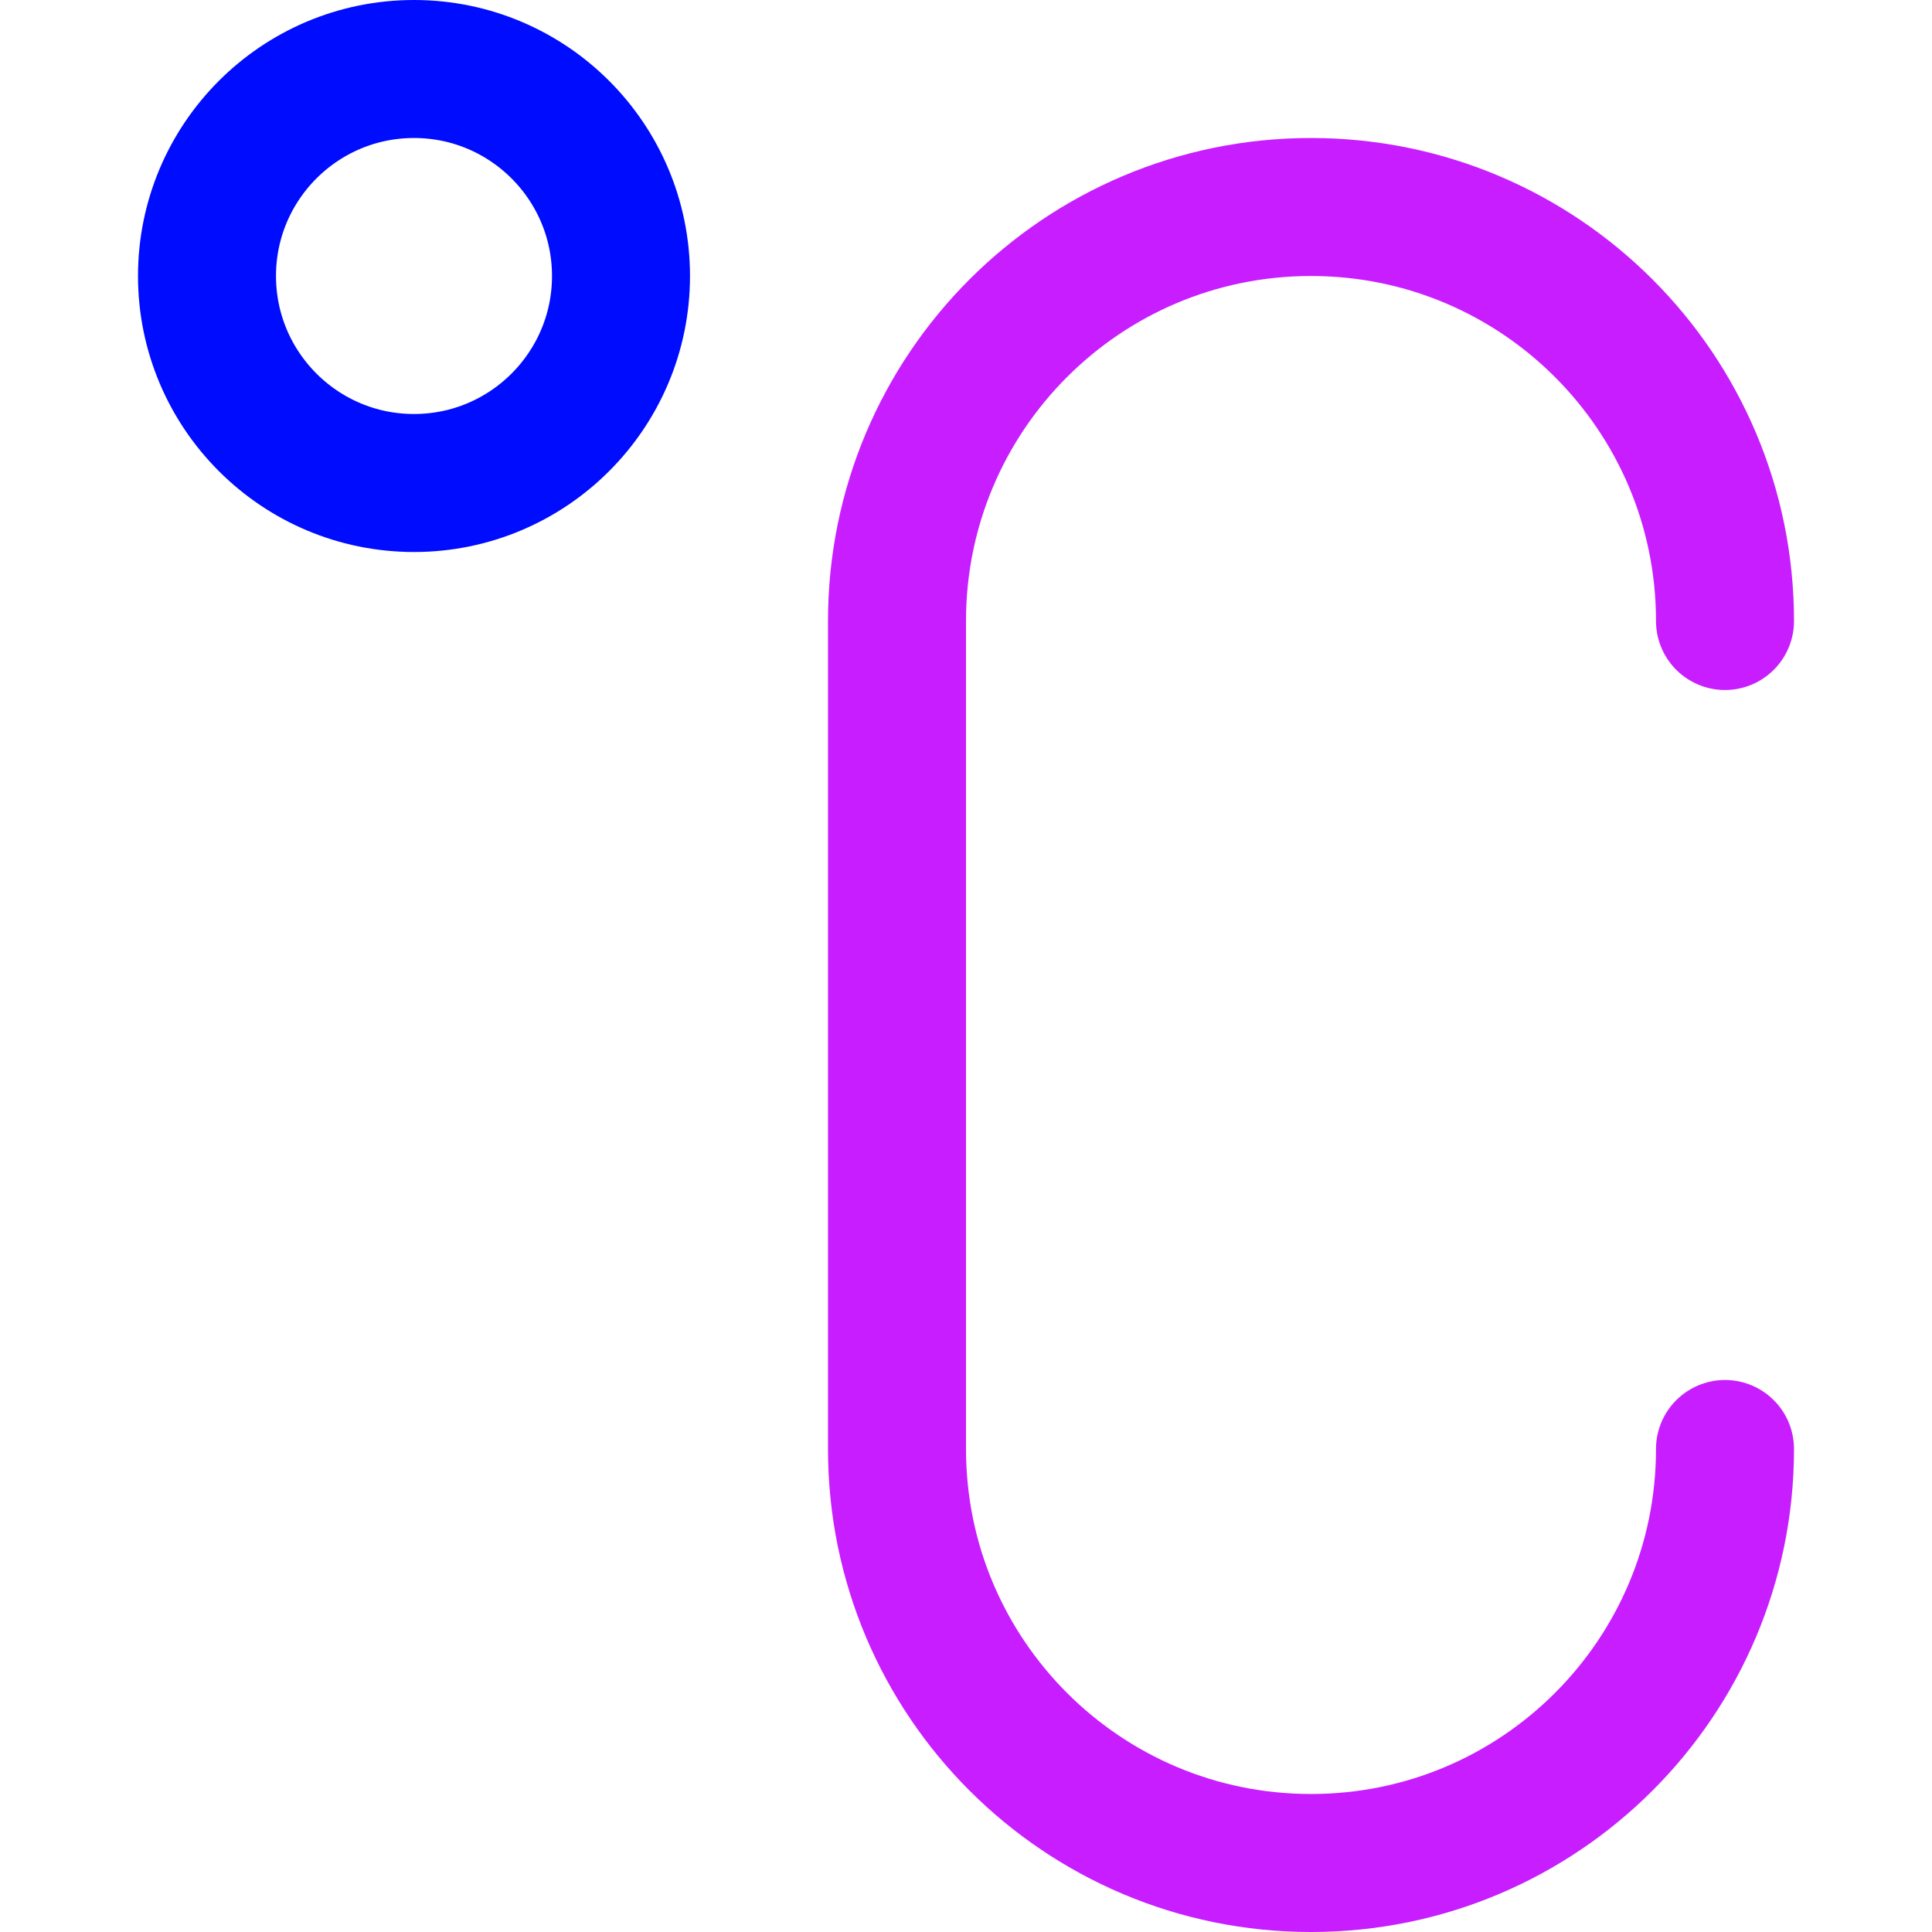
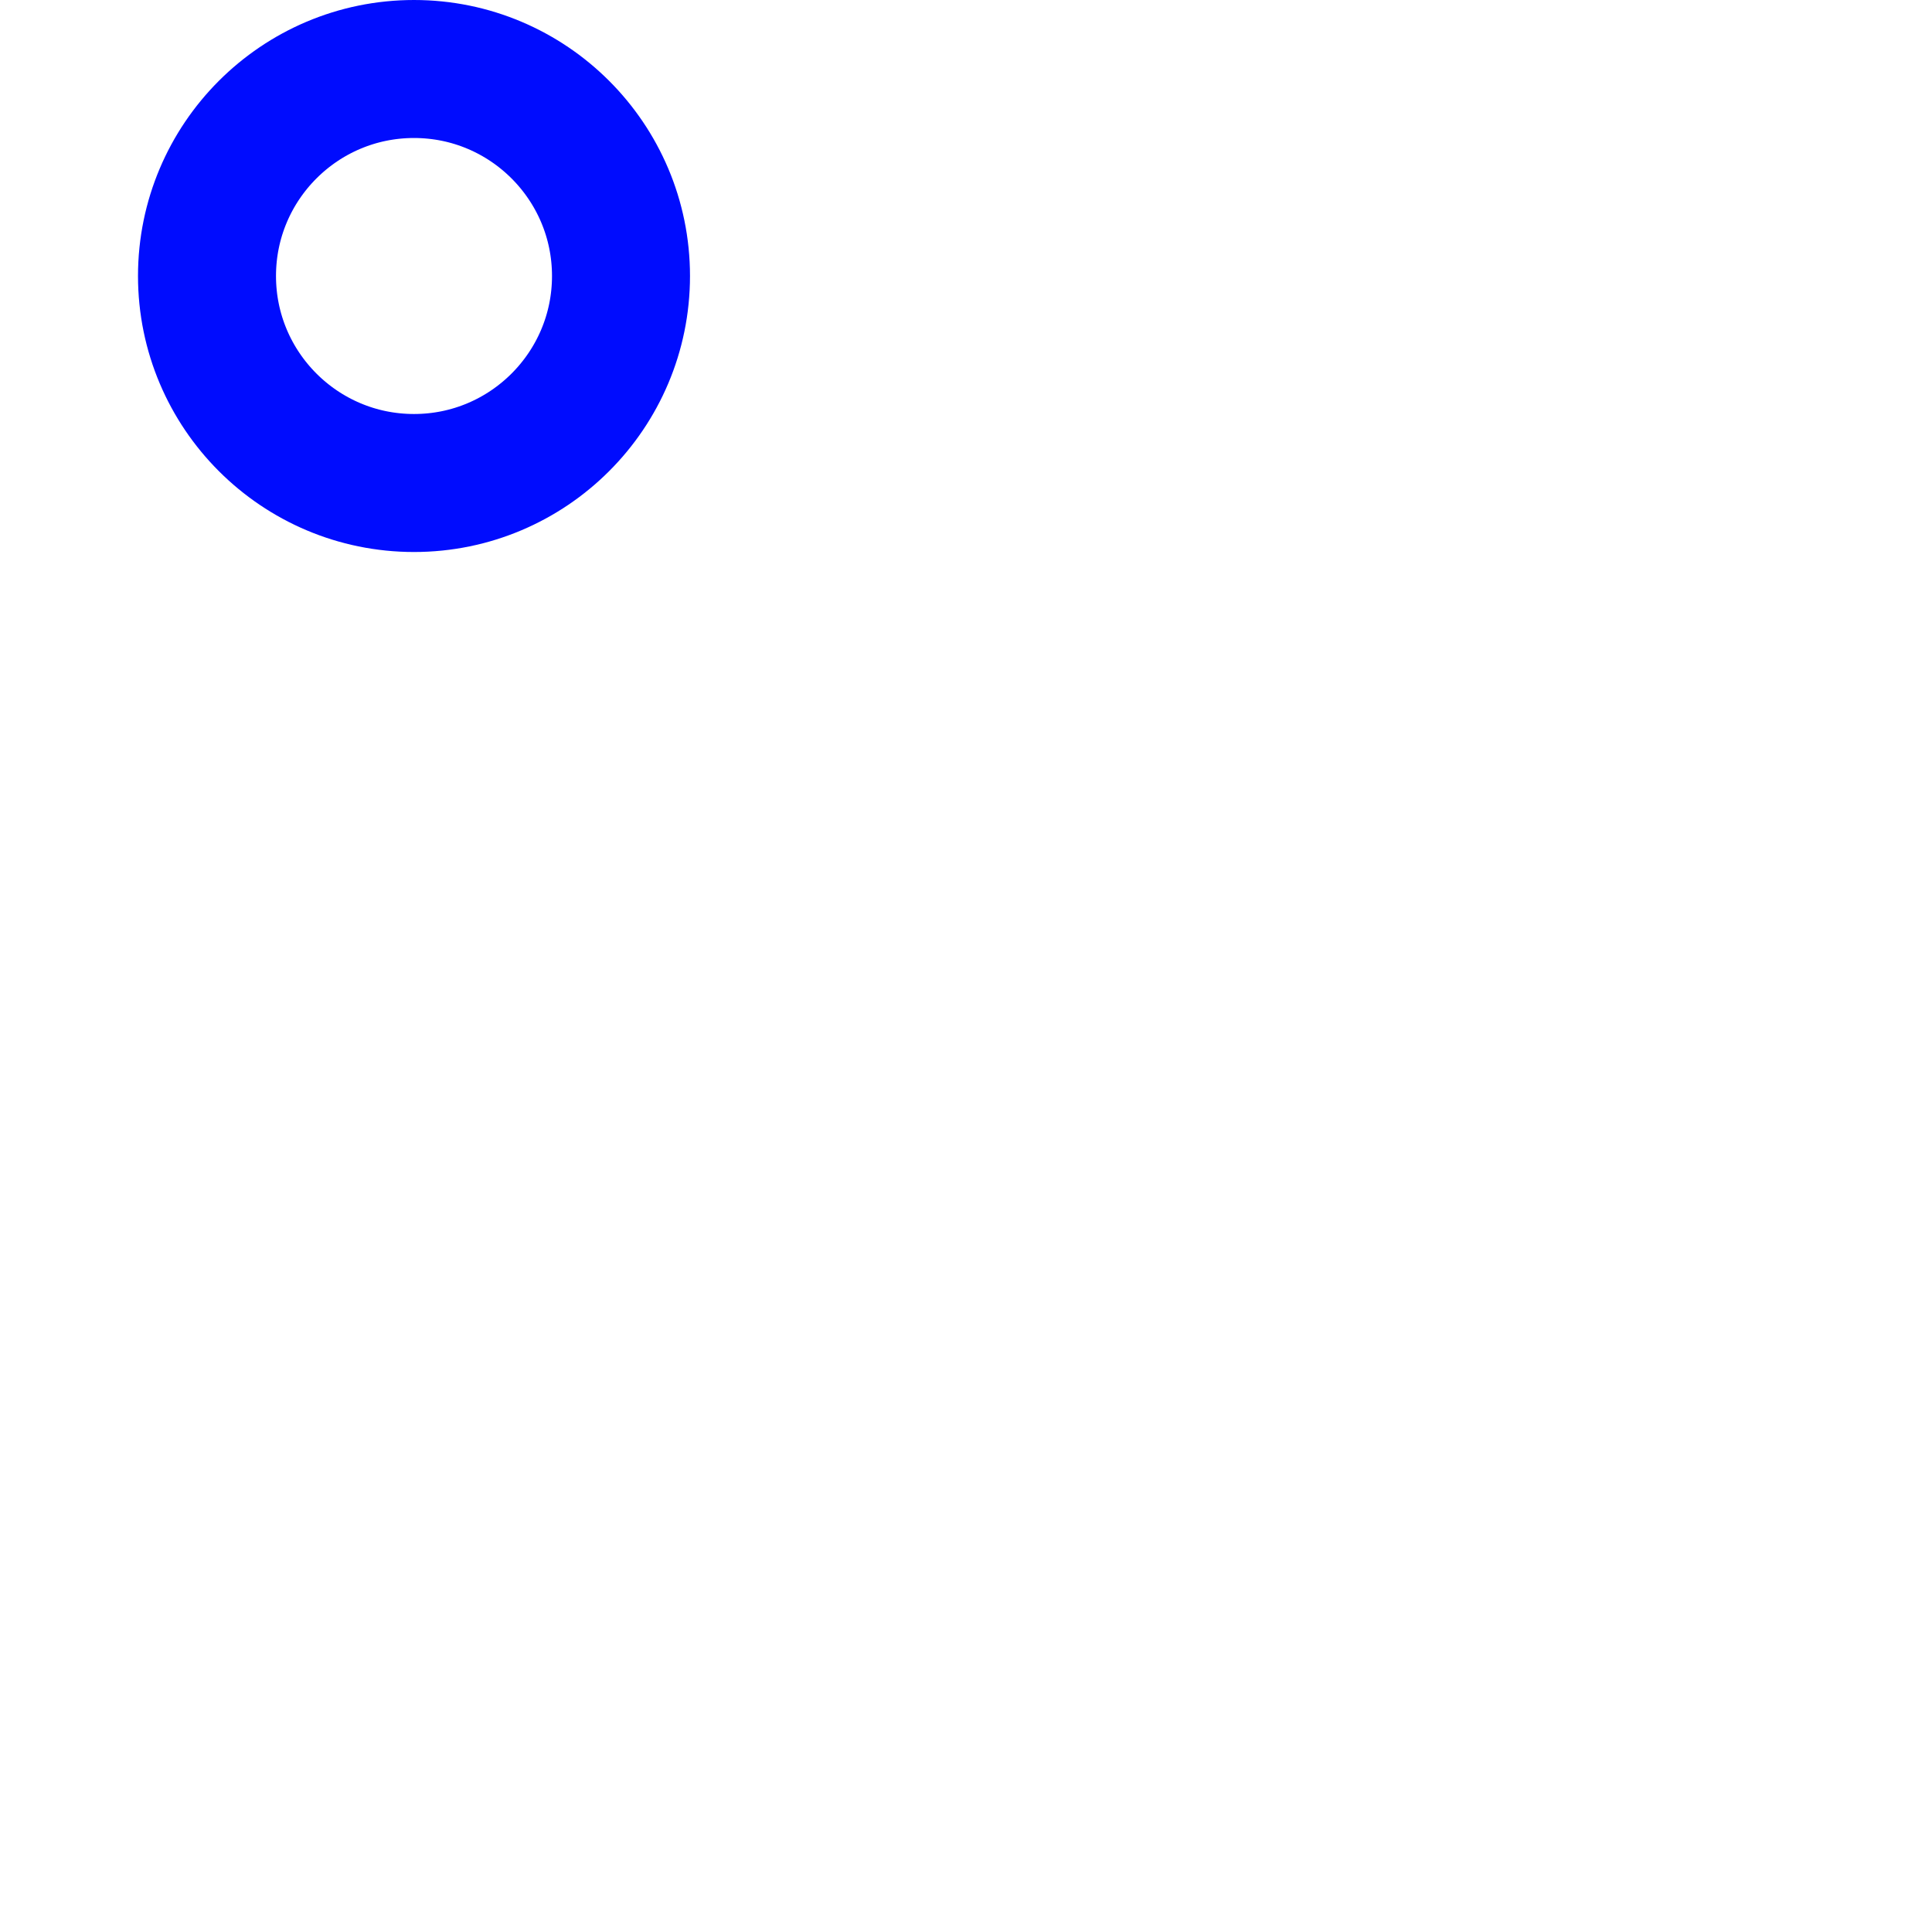
<svg xmlns="http://www.w3.org/2000/svg" fill="none" viewBox="0 0 14 14" id="Celsius--Streamline-Core-Neon">
  <desc>
    Celsius Streamline Icon: https://streamlinehq.com
  </desc>
  <g id="celsius--degrees-temperature-centigrade-celsius-degree-weather">
-     <path id="Vector 3668" stroke="#c71dff" stroke-linecap="round" stroke-linejoin="round" d="M12.5 10.5c0 1.657 -1.343 3 -3 3 -1.657 0 -3 -1.343 -3 -3v-6c0 -1.657 1.343 -3 3 -3 1.657 0 3 1.343 3 3" stroke-width="1" />
    <path id="Vector" stroke="#000cfe" stroke-linecap="round" stroke-linejoin="round" d="M3 3.5c0.828 0 1.5 -0.672 1.5 -1.5S3.828 0.5 3 0.5 1.5 1.172 1.5 2 2.172 3.5 3 3.5Z" stroke-width="1" />
  </g>
</svg>